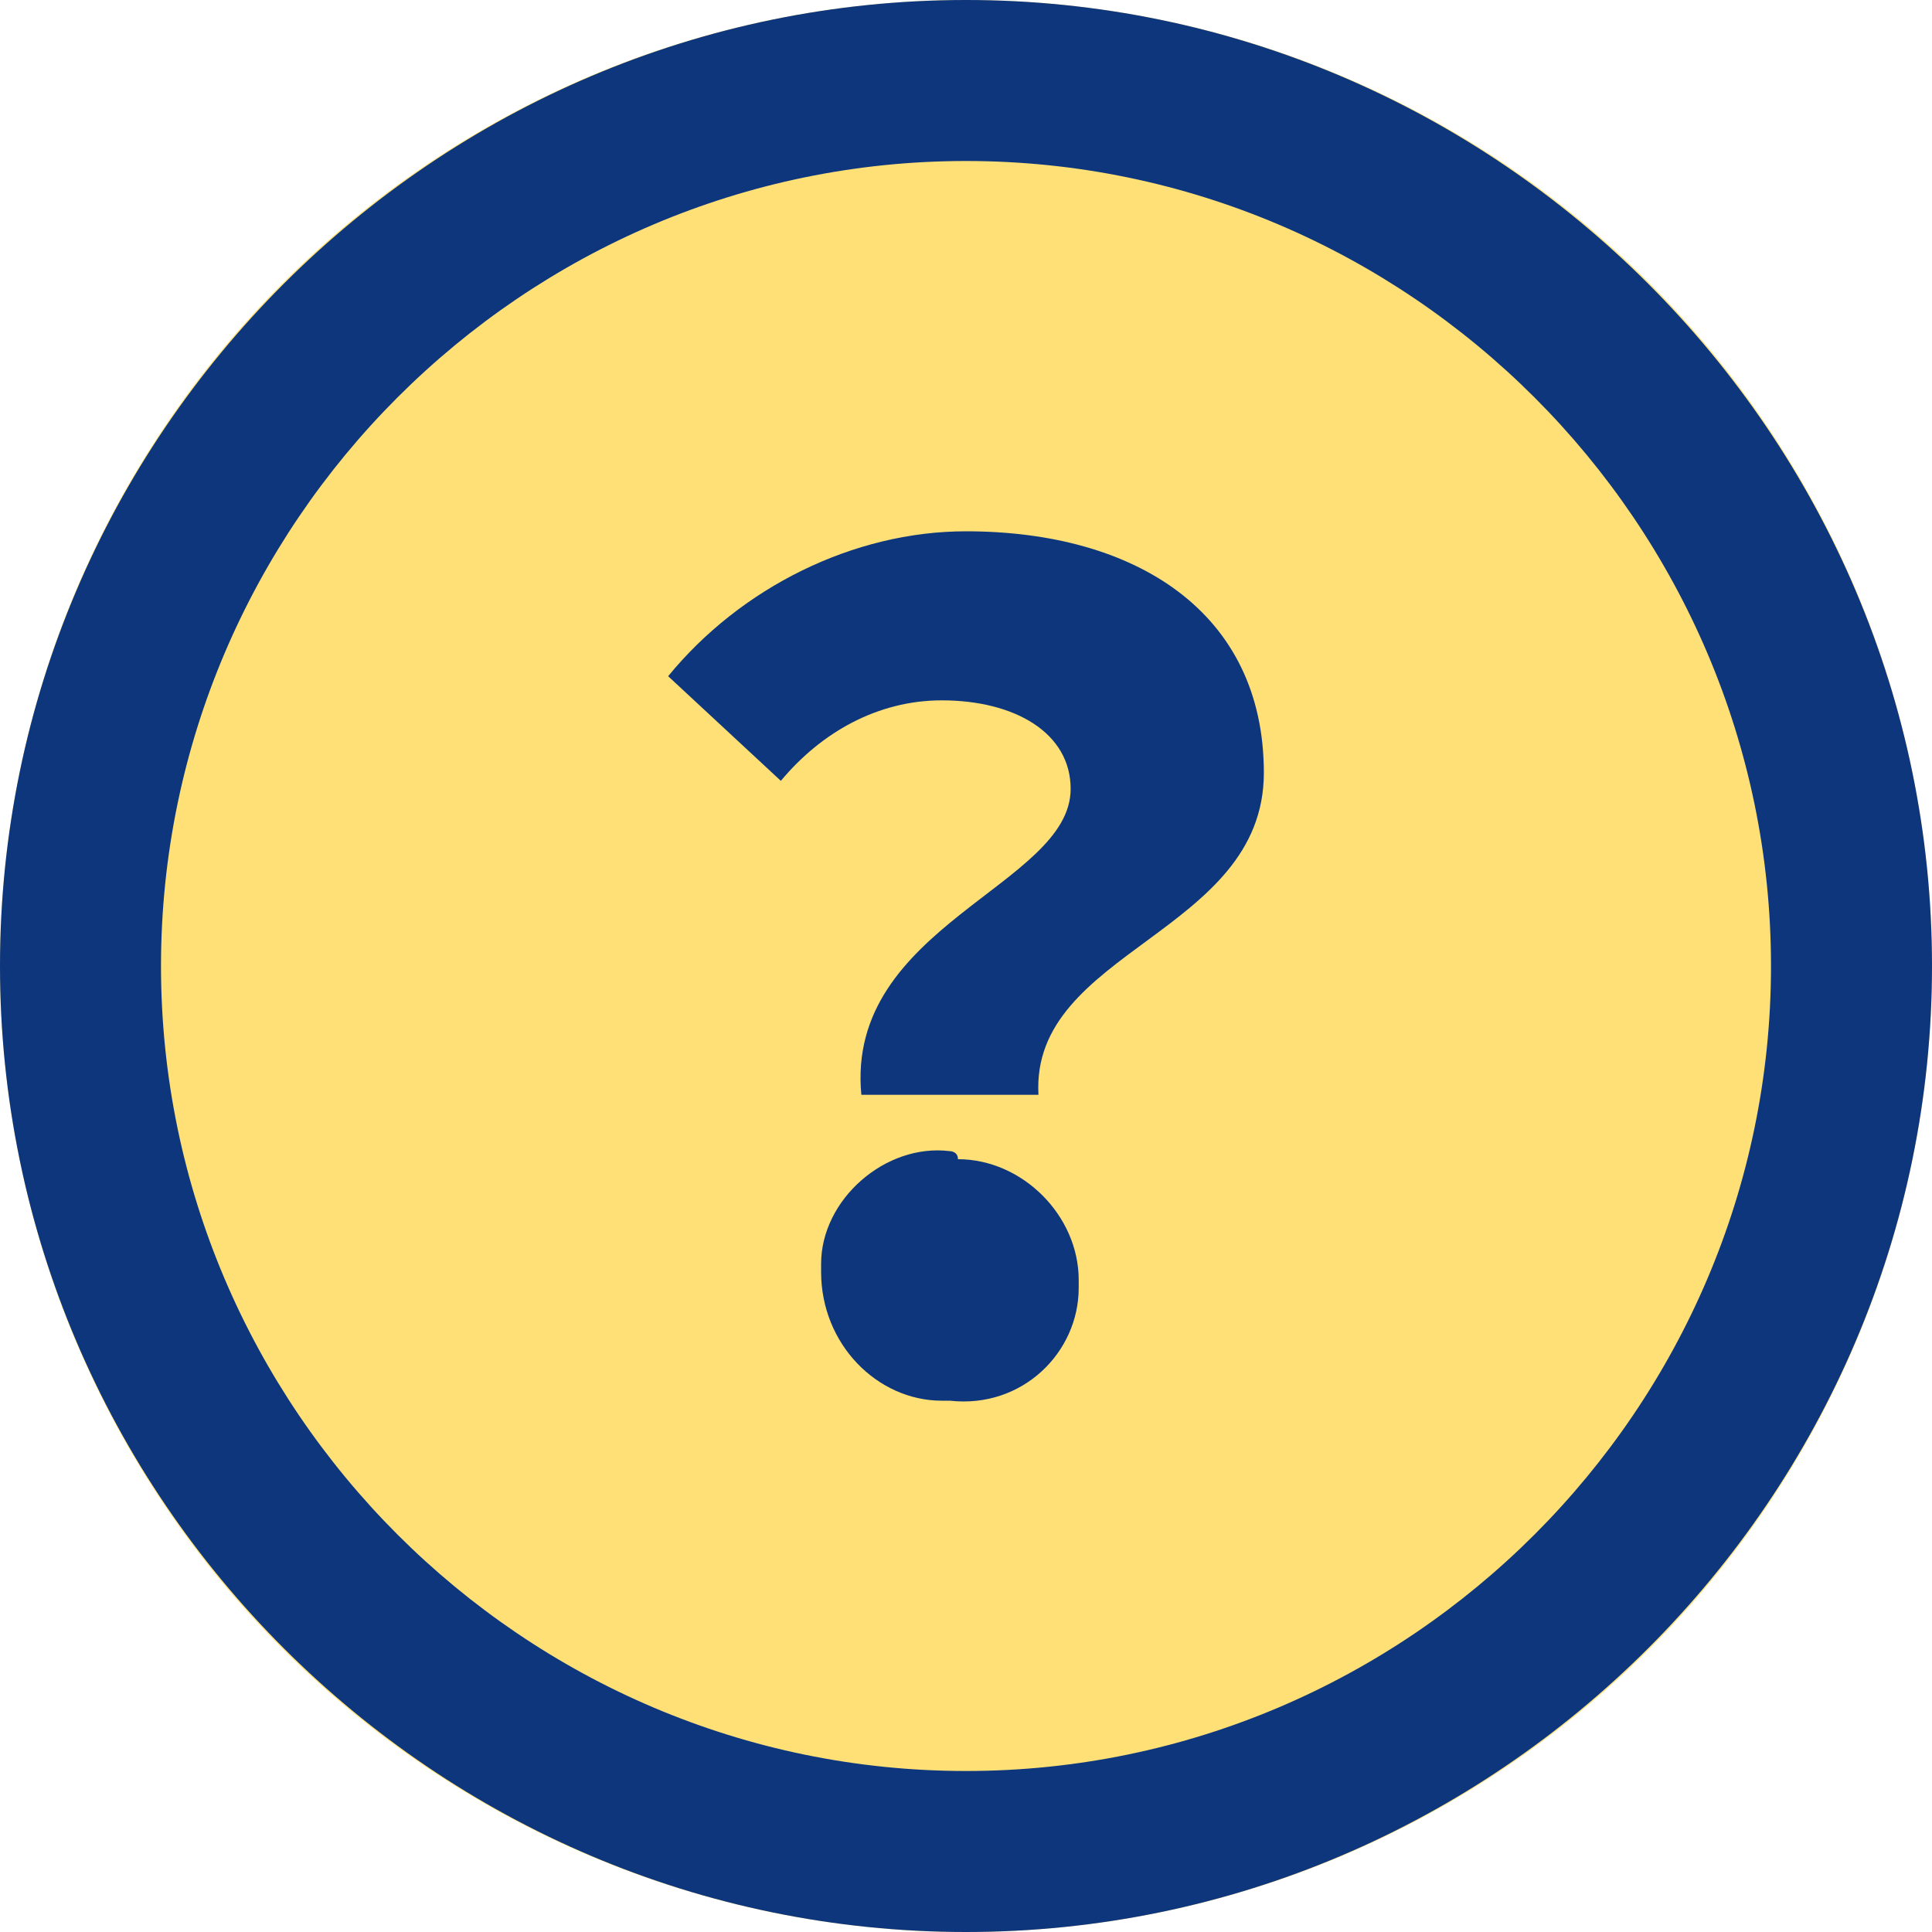
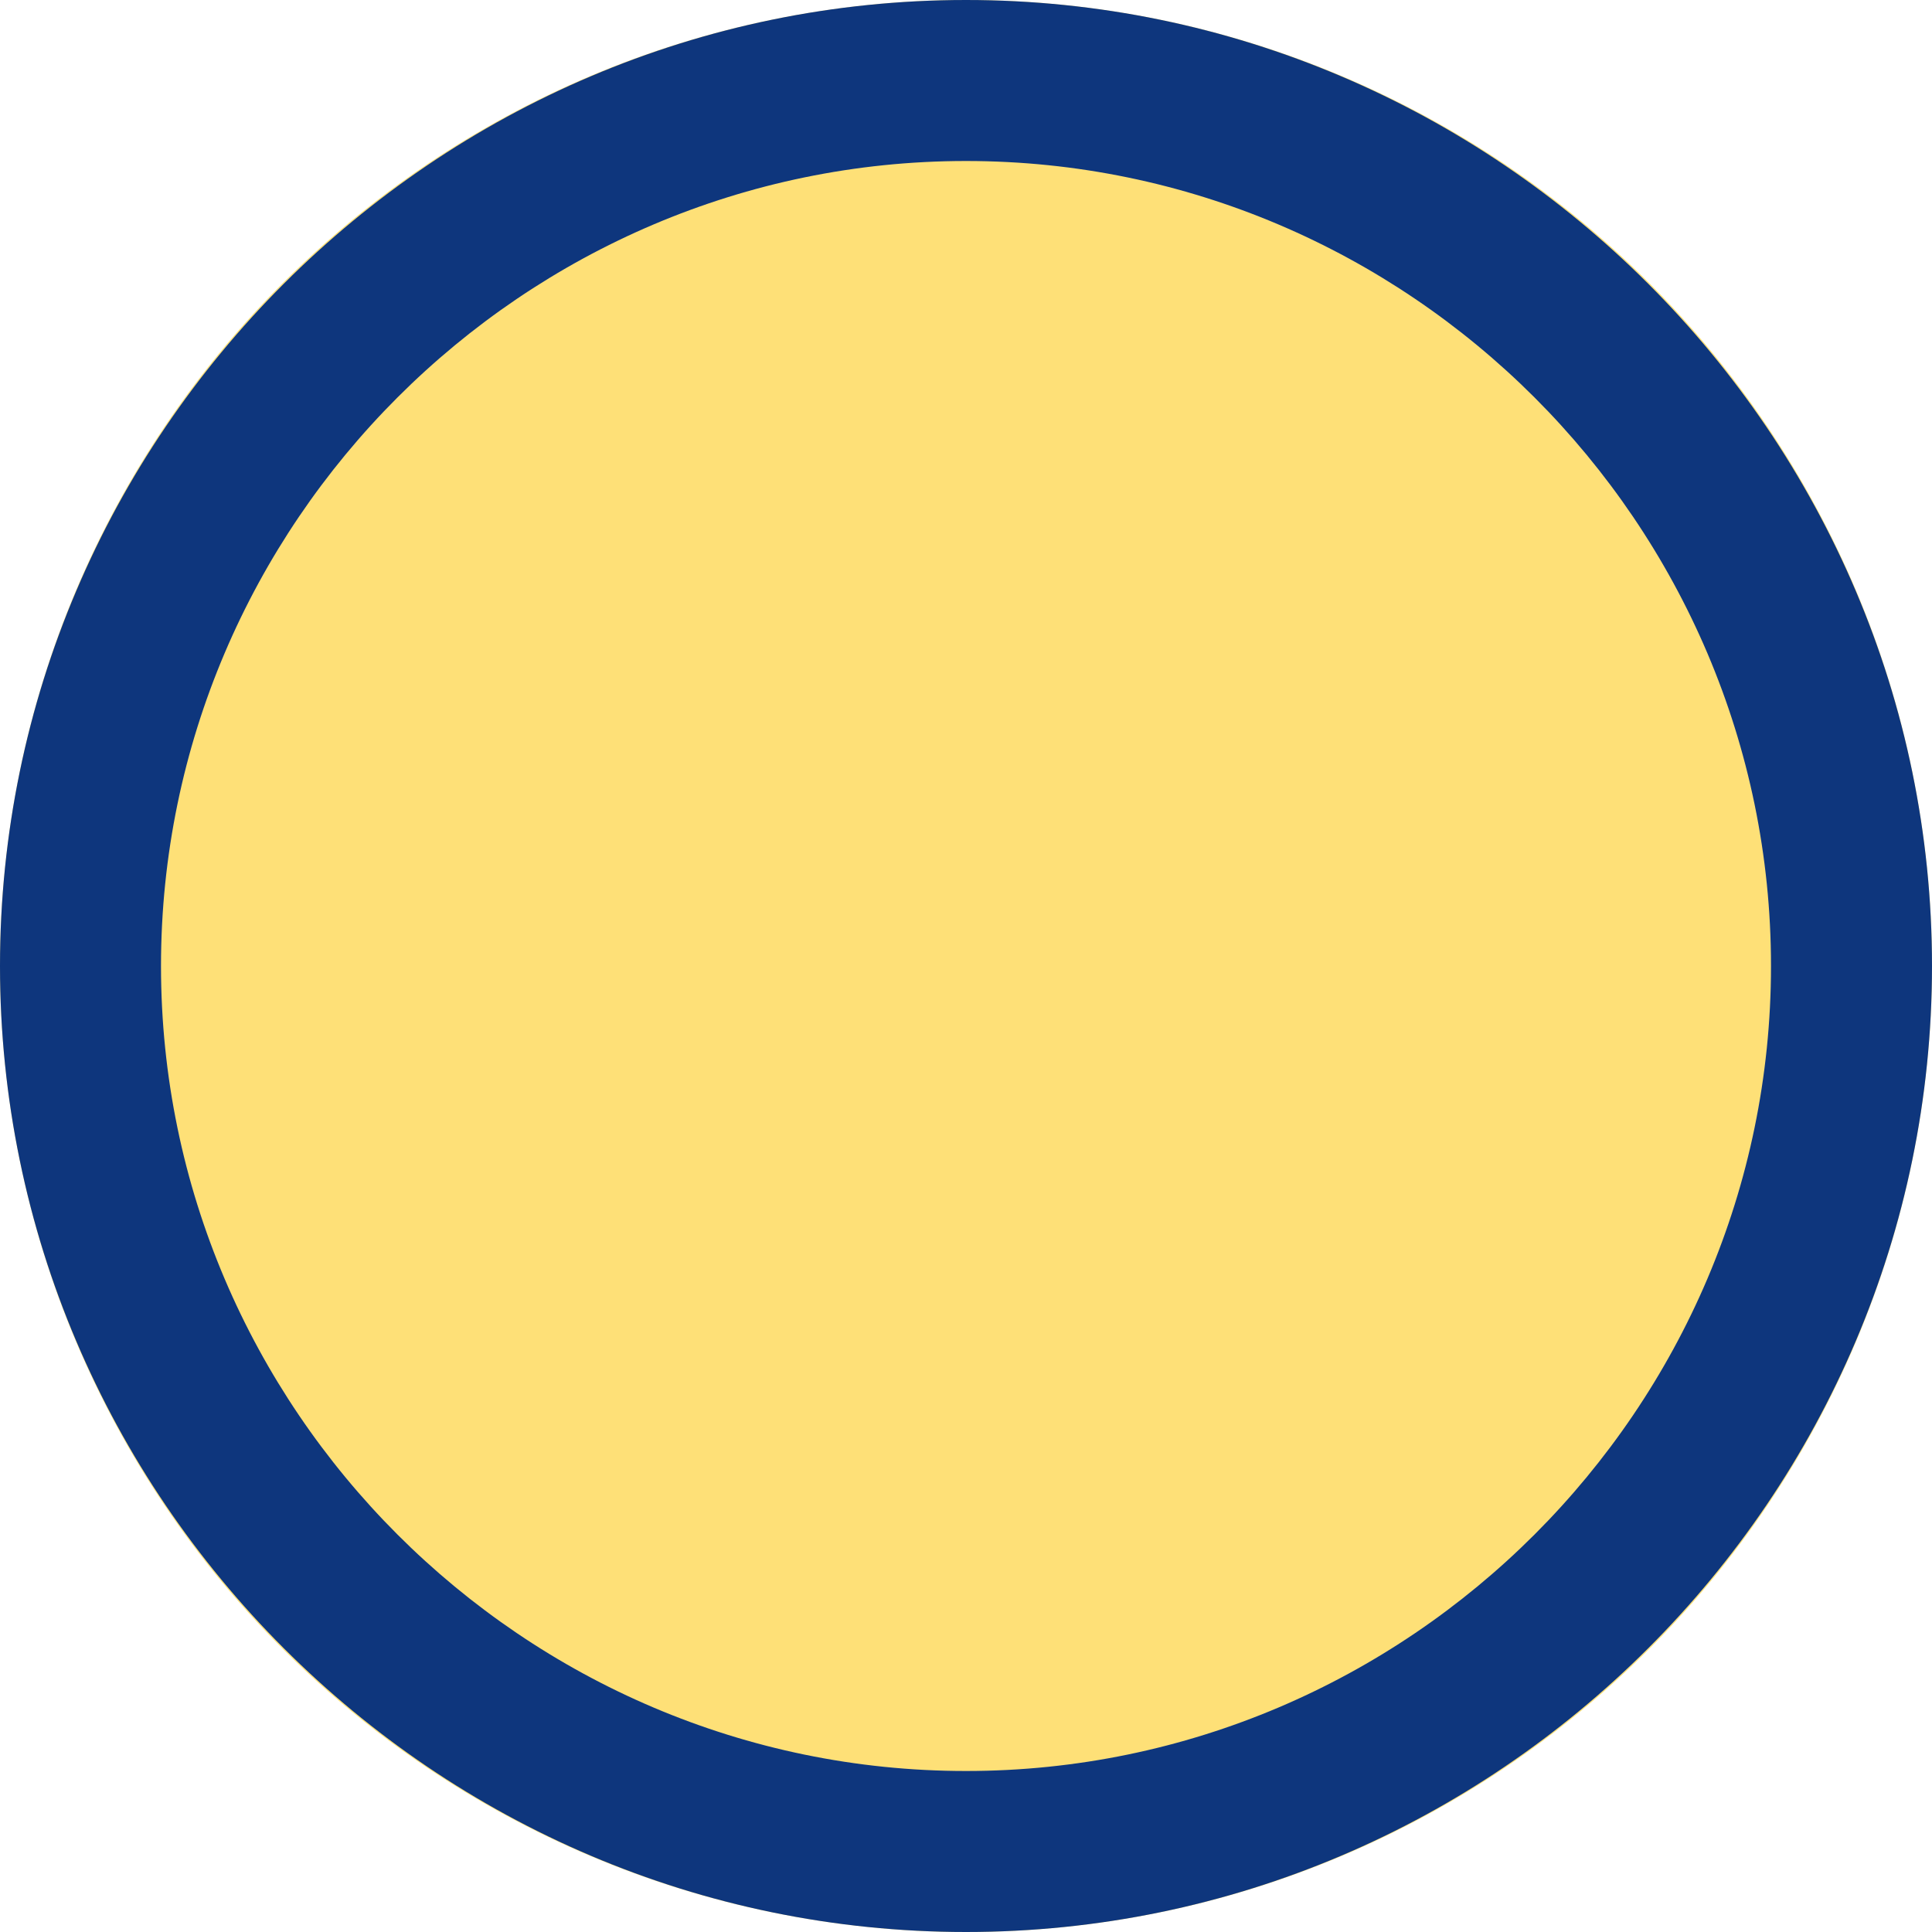
<svg xmlns="http://www.w3.org/2000/svg" version="1.1" id="icon_enquete_grada" x="0px" y="0px" viewBox="0 0 24 24" style="enable-background:new 0 0 24 24;" xml:space="preserve">
  <style type="text/css">
	.st0{fill:#FEE077;}
	.st1{fill:#0E367D;}
</style>
  <g id="グループ_2872">
    <circle id="楕円形_126" class="st0" cx="12" cy="12" r="12" />
    <path id="パス_209" class="st1" d="M12,0C5.4,0,0,5.4,0,12s5.4,12,12,12s12-5.4,12-12S18.6,0,12,0z M12,22C6.5,22,2,17.5,2,12   S6.5,2,12,2s10,4.5,10,10C22,17.5,17.5,22,12,22z" />
-     <path id="パス_210" class="st1" d="M12,6.6c-1.4,0-2.8,0.7-3.7,1.8l1.4,1.3c0.5-0.6,1.2-1,2-1c0.9,0,1.6,0.4,1.6,1.1   c0,1.2-2.8,1.7-2.6,3.8h2.2c-0.1-1.8,2.8-2,2.8-4S14.1,6.6,12,6.6z" />
-     <path id="パス_211" class="st1" d="M11.8,14.3c-0.8-0.1-1.6,0.6-1.6,1.4c0,0,0,0.1,0,0.1c0,0.9,0.7,1.6,1.5,1.6c0,0,0.1,0,0.1,0   c0.9,0.1,1.6-0.6,1.6-1.4c0,0,0-0.1,0-0.1c0-0.8-0.7-1.5-1.5-1.5C11.9,14.3,11.8,14.3,11.8,14.3z" />
  </g>
</svg>